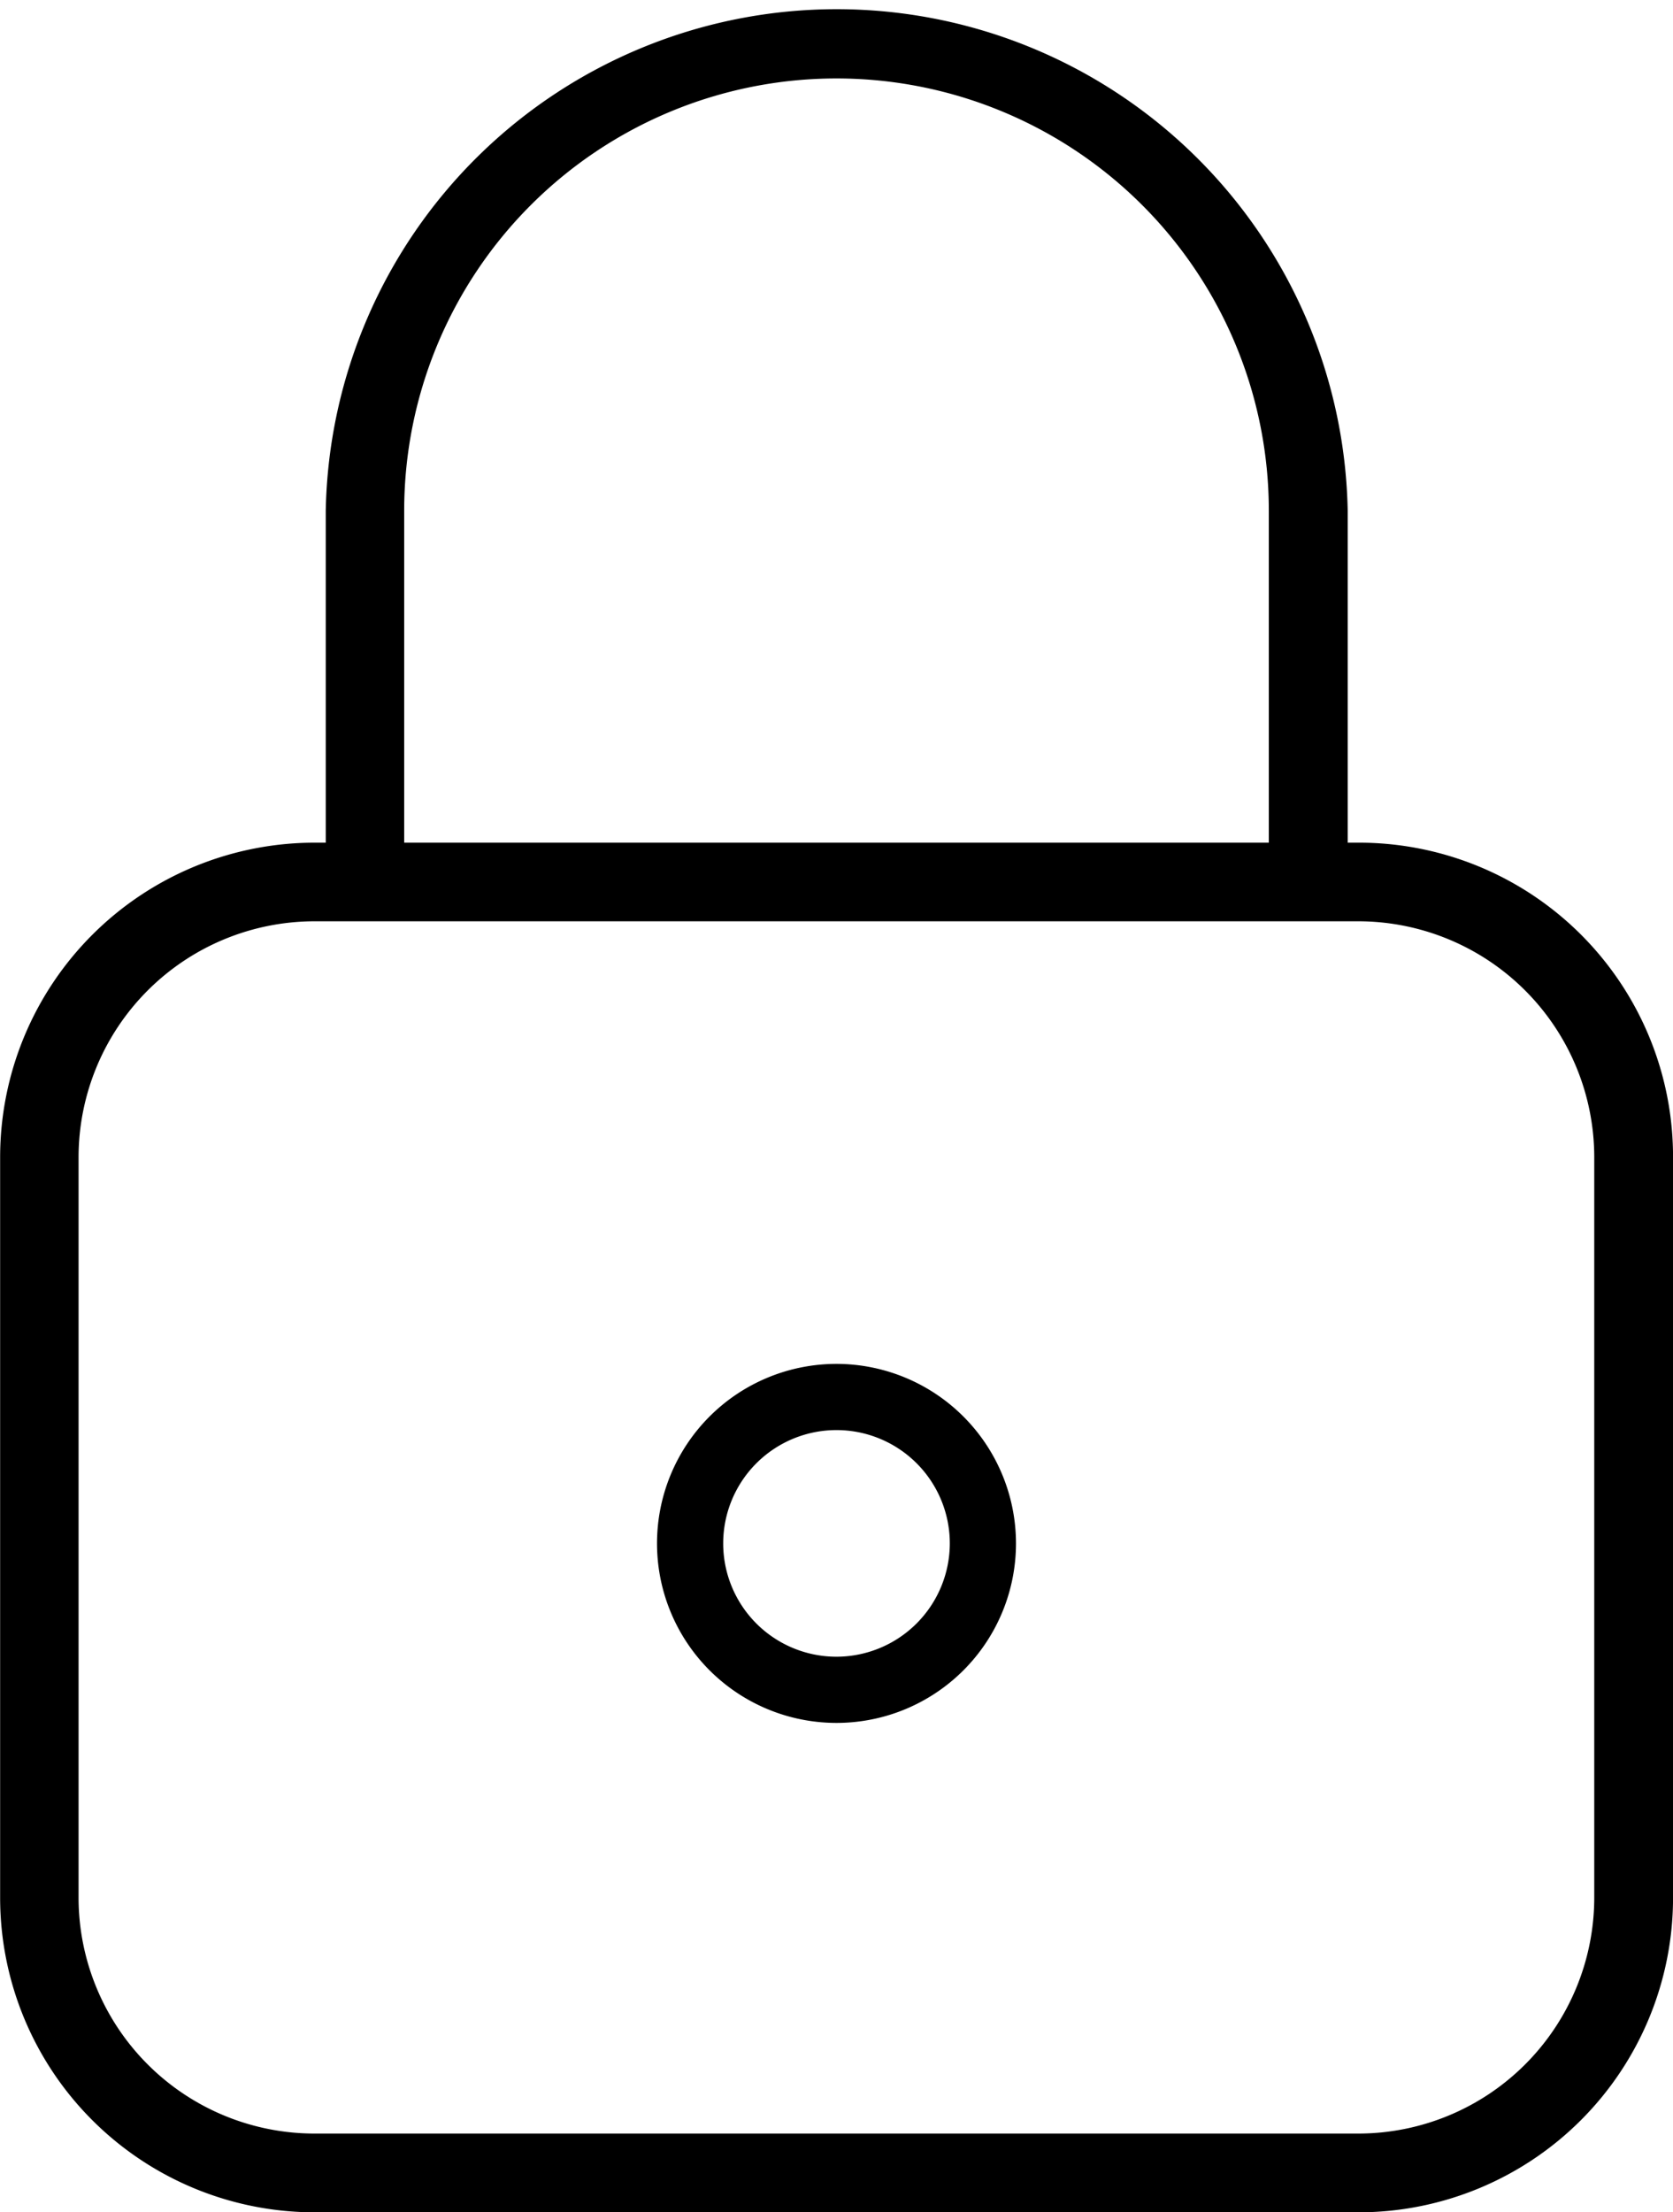
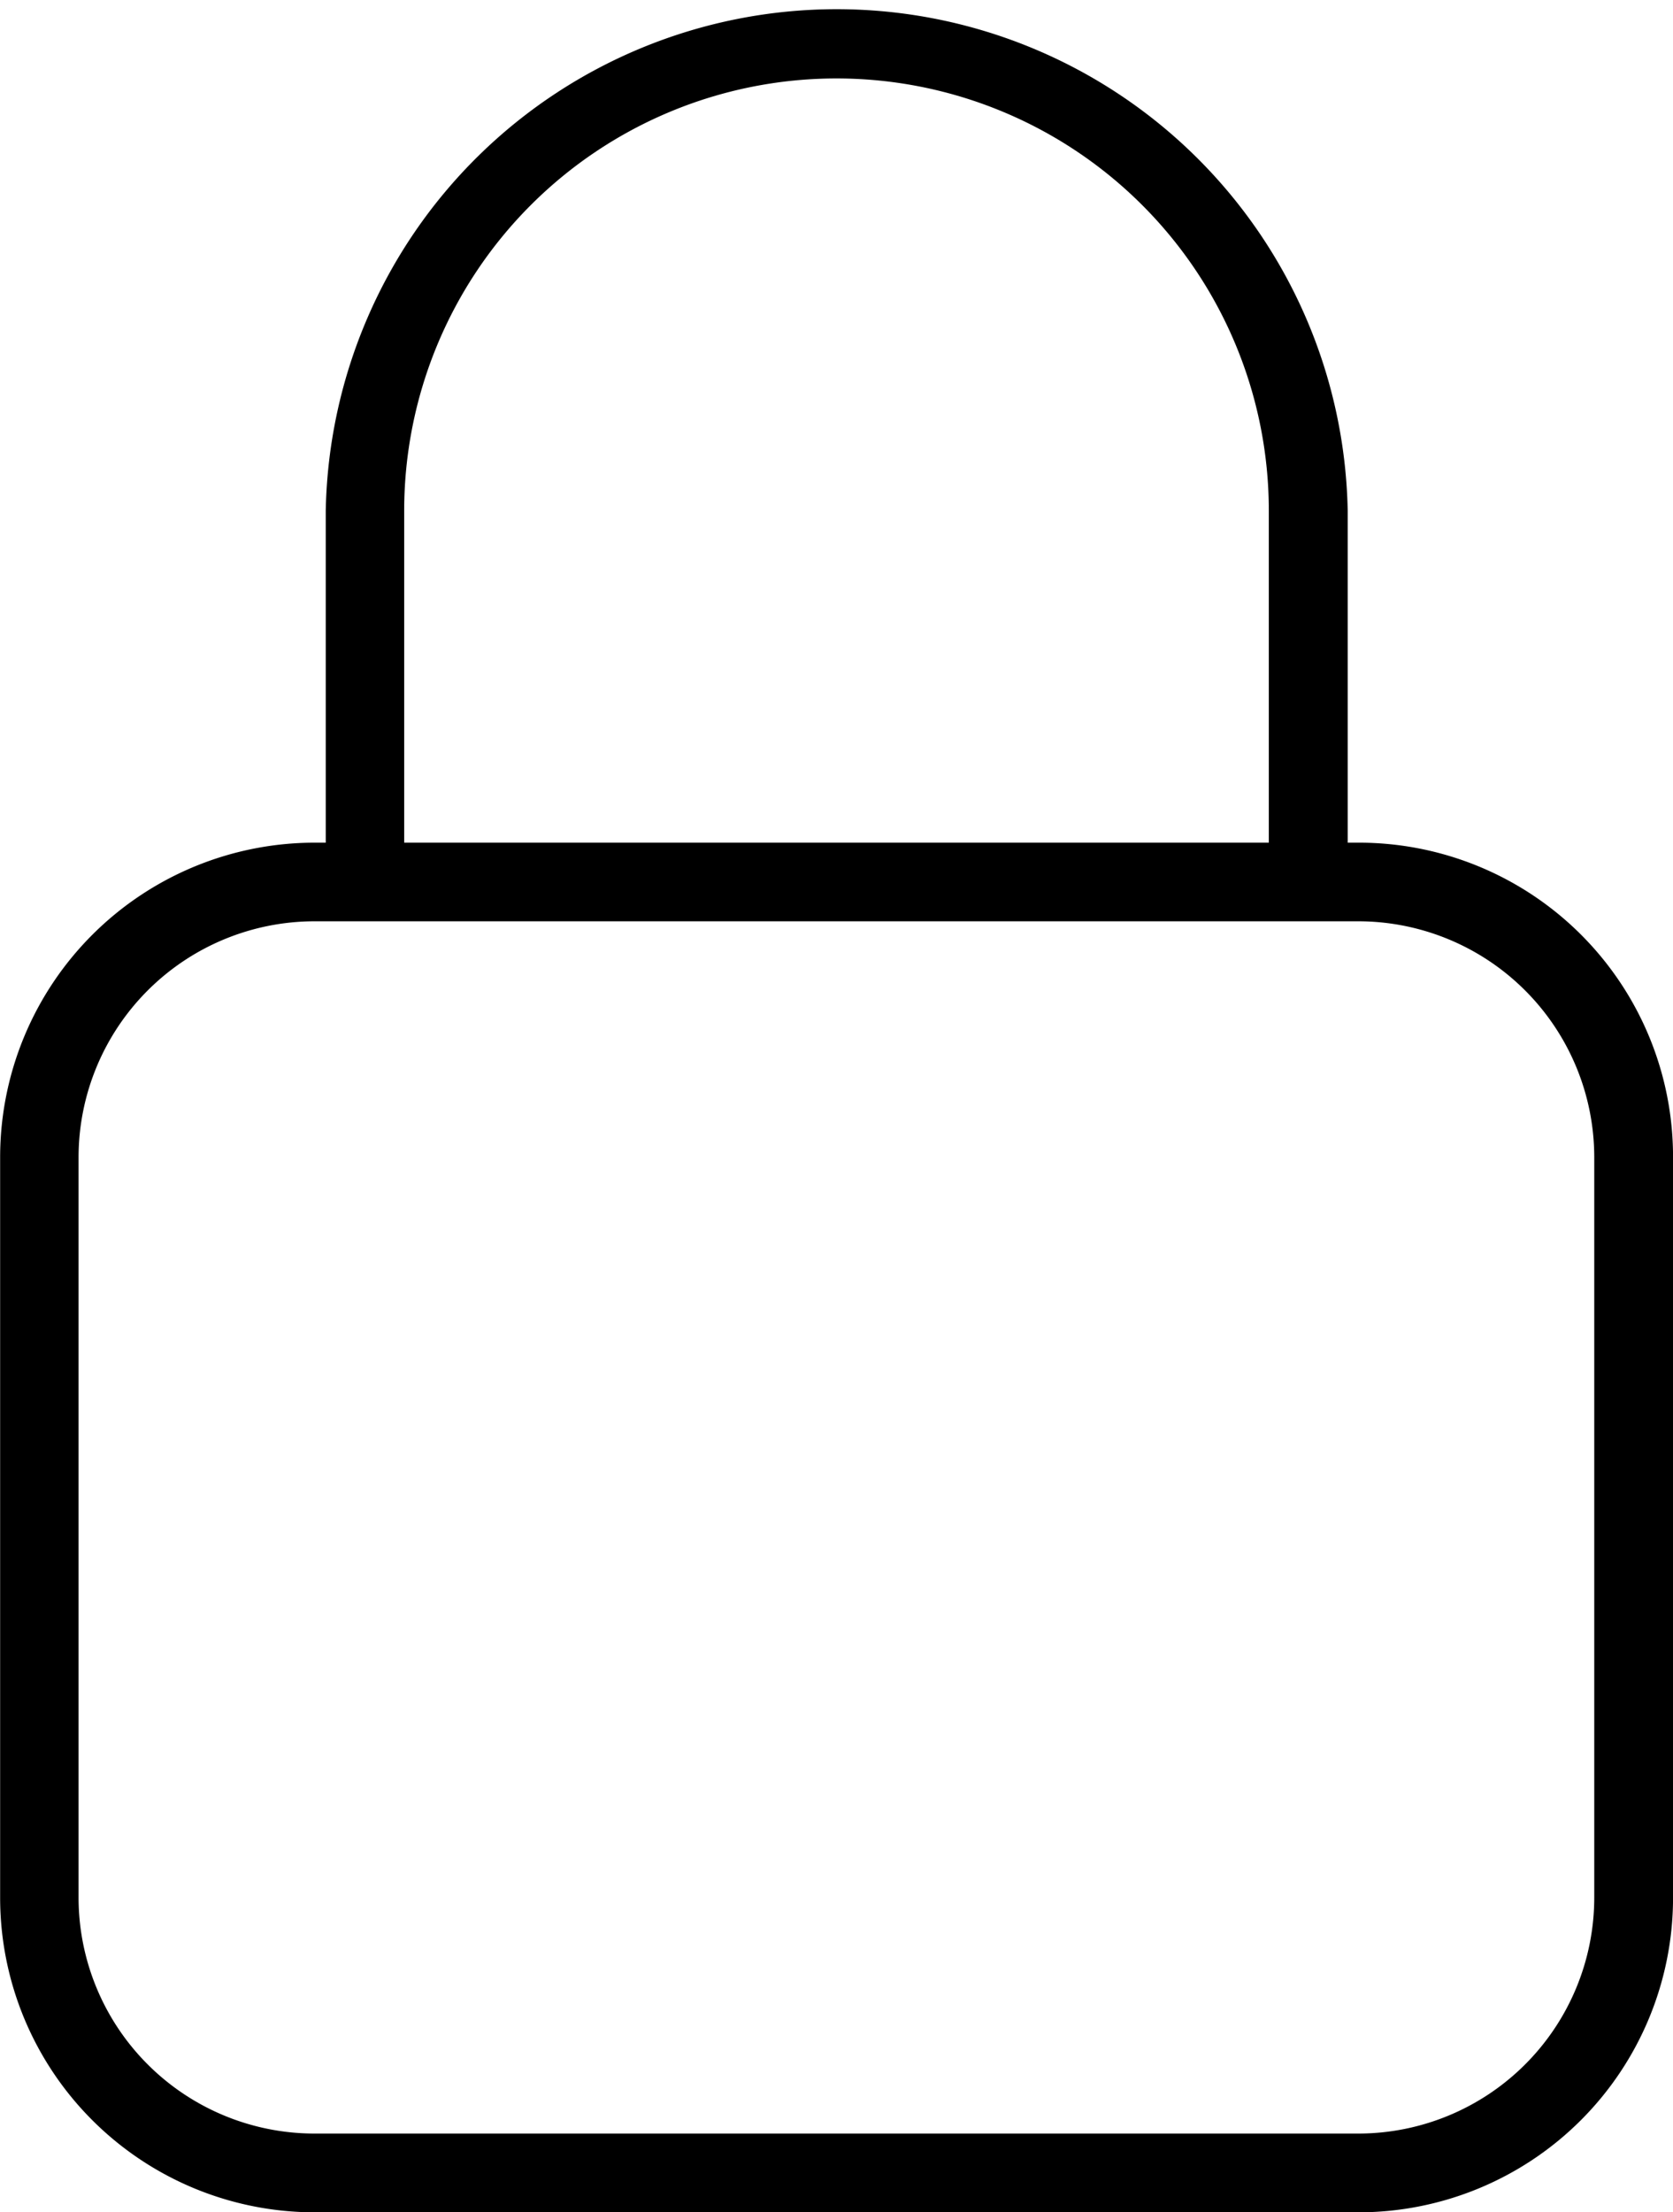
<svg xmlns="http://www.w3.org/2000/svg" id="secure" width="37.816" height="50" viewBox="0 0 37.816 50">
  <path id="Path_22429" data-name="Path 22429" d="M356.816,226.945h-.253v-7.5a11.552,11.552,0,0,0-23.1,0v7.5h-.253a7.111,7.111,0,0,0-7.107,7.107v16.741a7.111,7.111,0,0,0,7.107,7.107h23.6a7.111,7.111,0,0,0,7.107-7.107V234.052A7.1,7.1,0,0,0,356.816,226.945Zm-21.58-7.5a9.772,9.772,0,0,1,19.544,0v7.5H335.236Zm26.9,31.345a5.335,5.335,0,0,1-5.33,5.33h-23.6a5.335,5.335,0,0,1-5.33-5.33V234.052a5.336,5.336,0,0,1,5.33-5.33h23.6a5.336,5.336,0,0,1,5.33,5.33Z" transform="translate(-326.1 -207.9)" />
-   <path id="Path_22430" data-name="Path 22430" d="M525.257,619.2a4.057,4.057,0,1,0,4.057,4.057A4.06,4.06,0,0,0,525.257,619.2Zm0,6.618a2.561,2.561,0,1,1,2.561-2.561A2.565,2.565,0,0,1,525.257,625.818Z" transform="translate(-506.349 -588.375)" />
</svg>